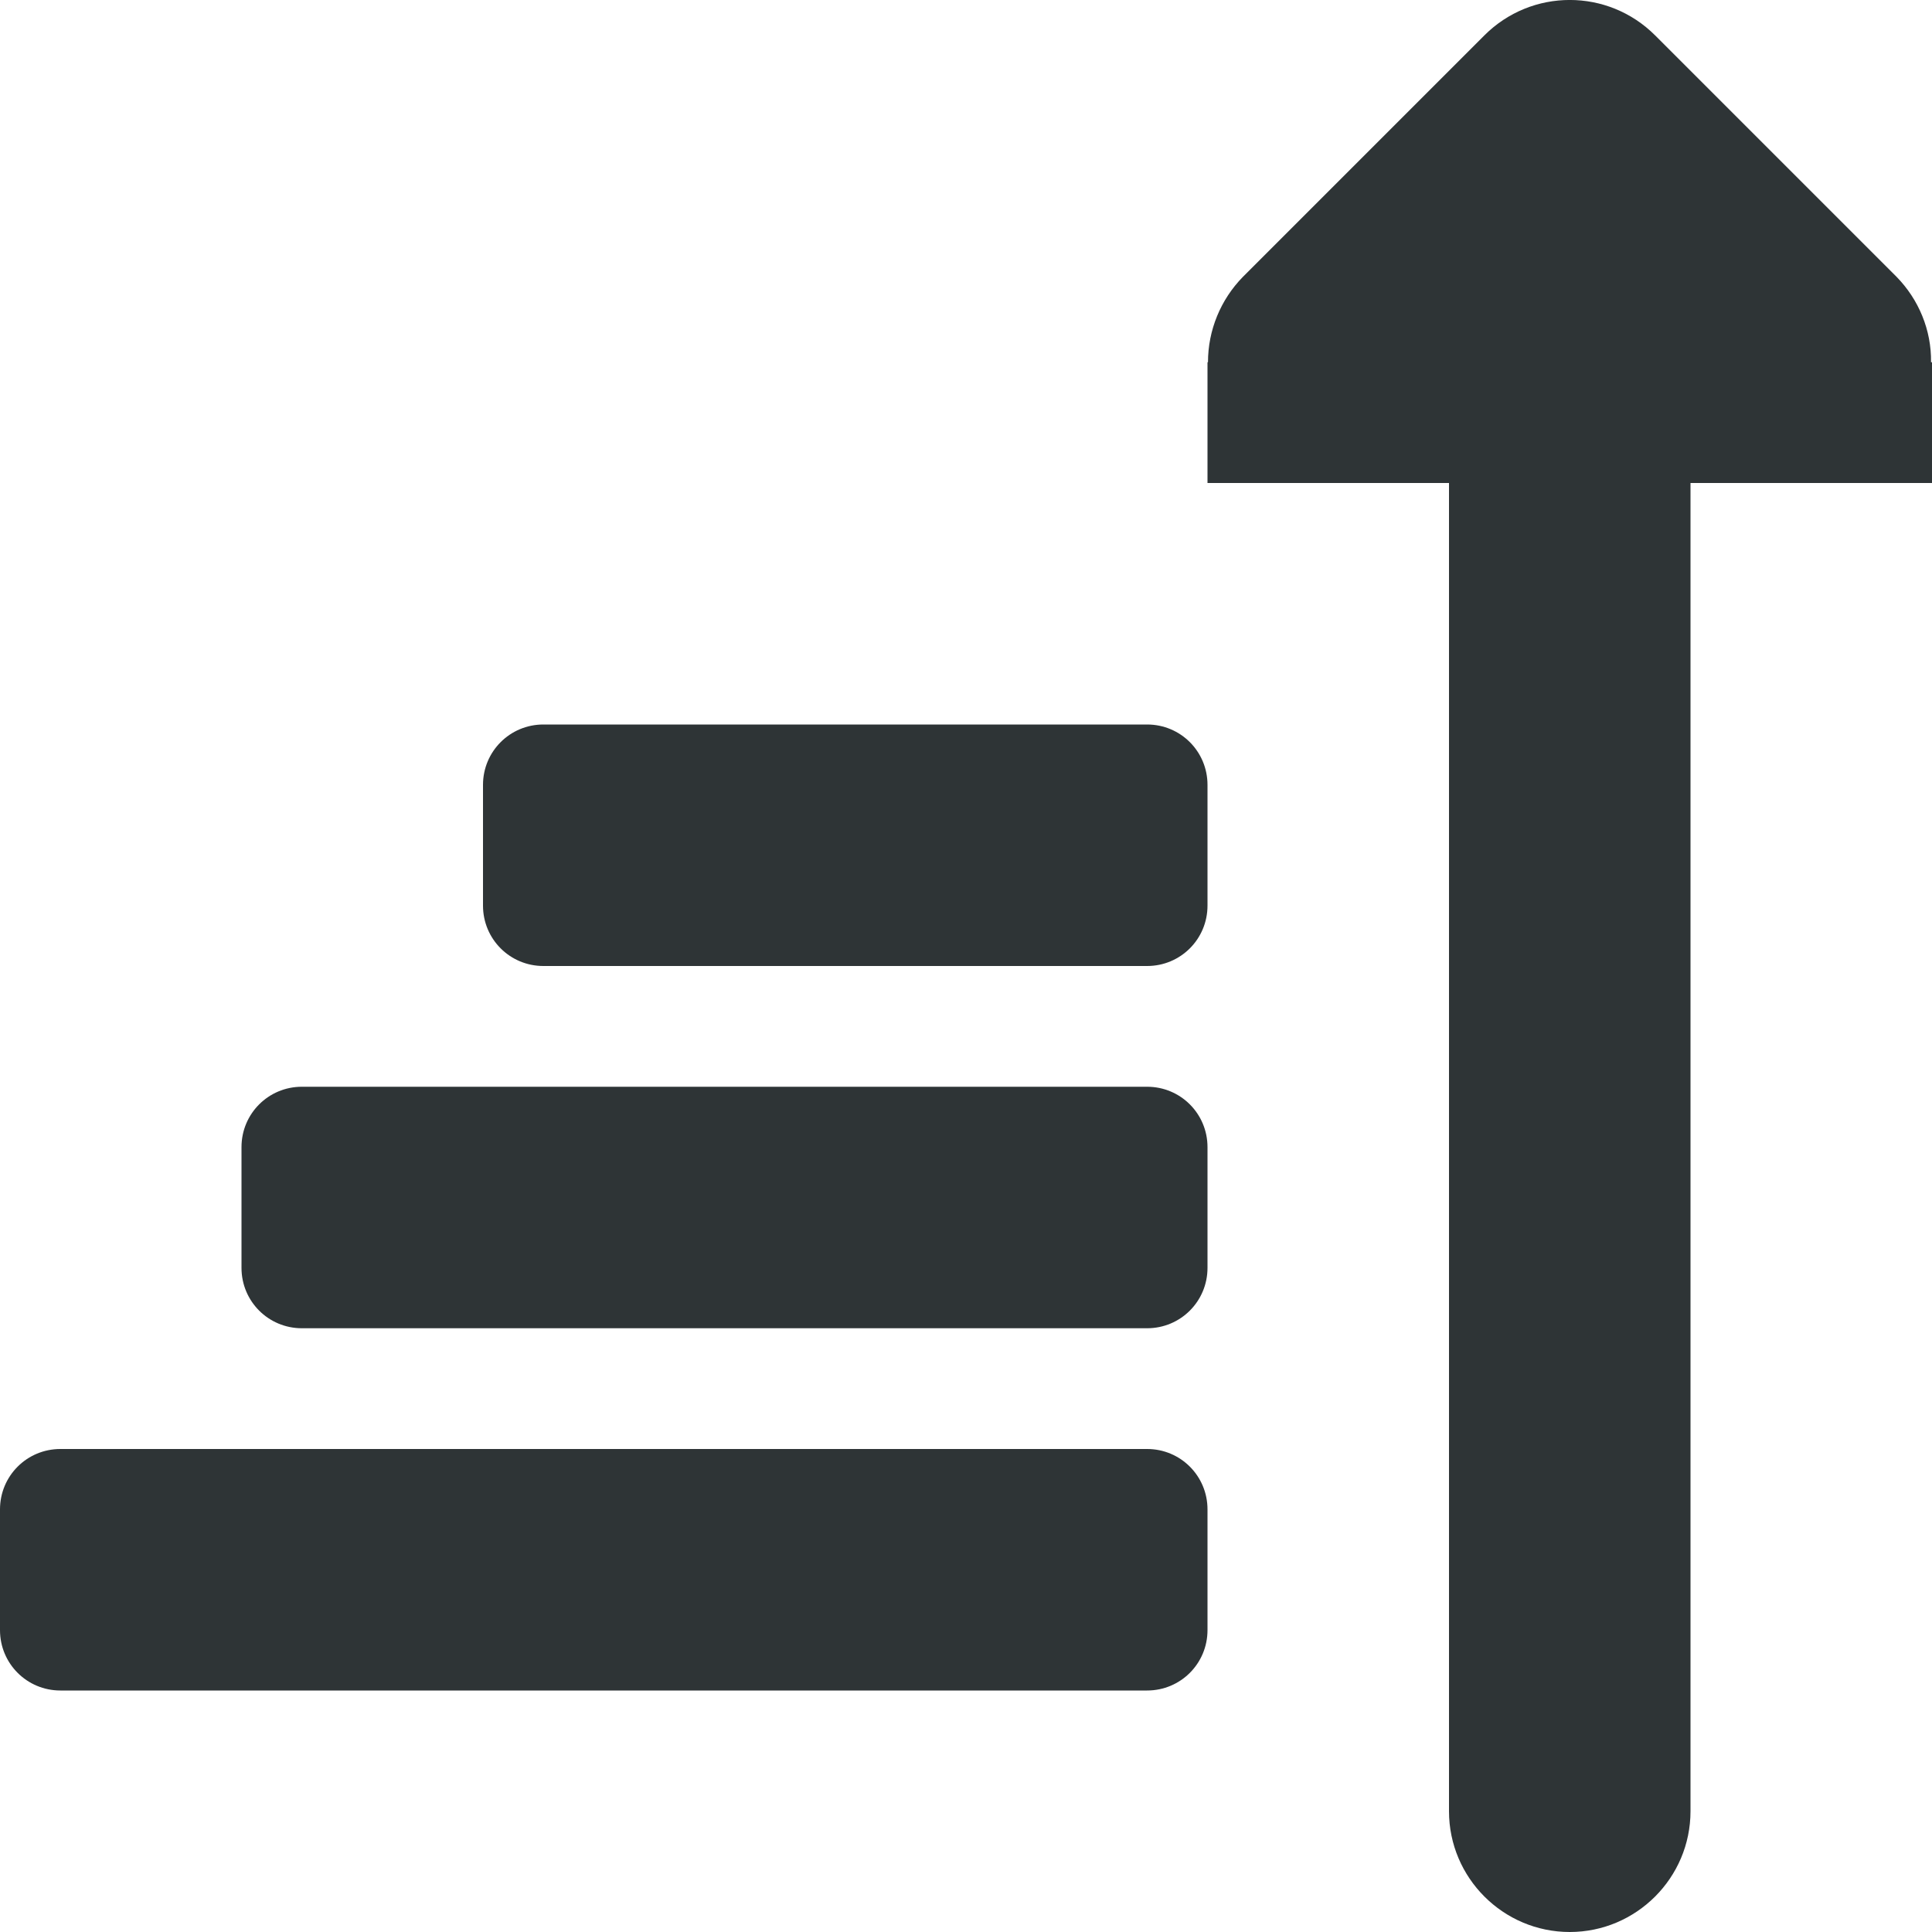
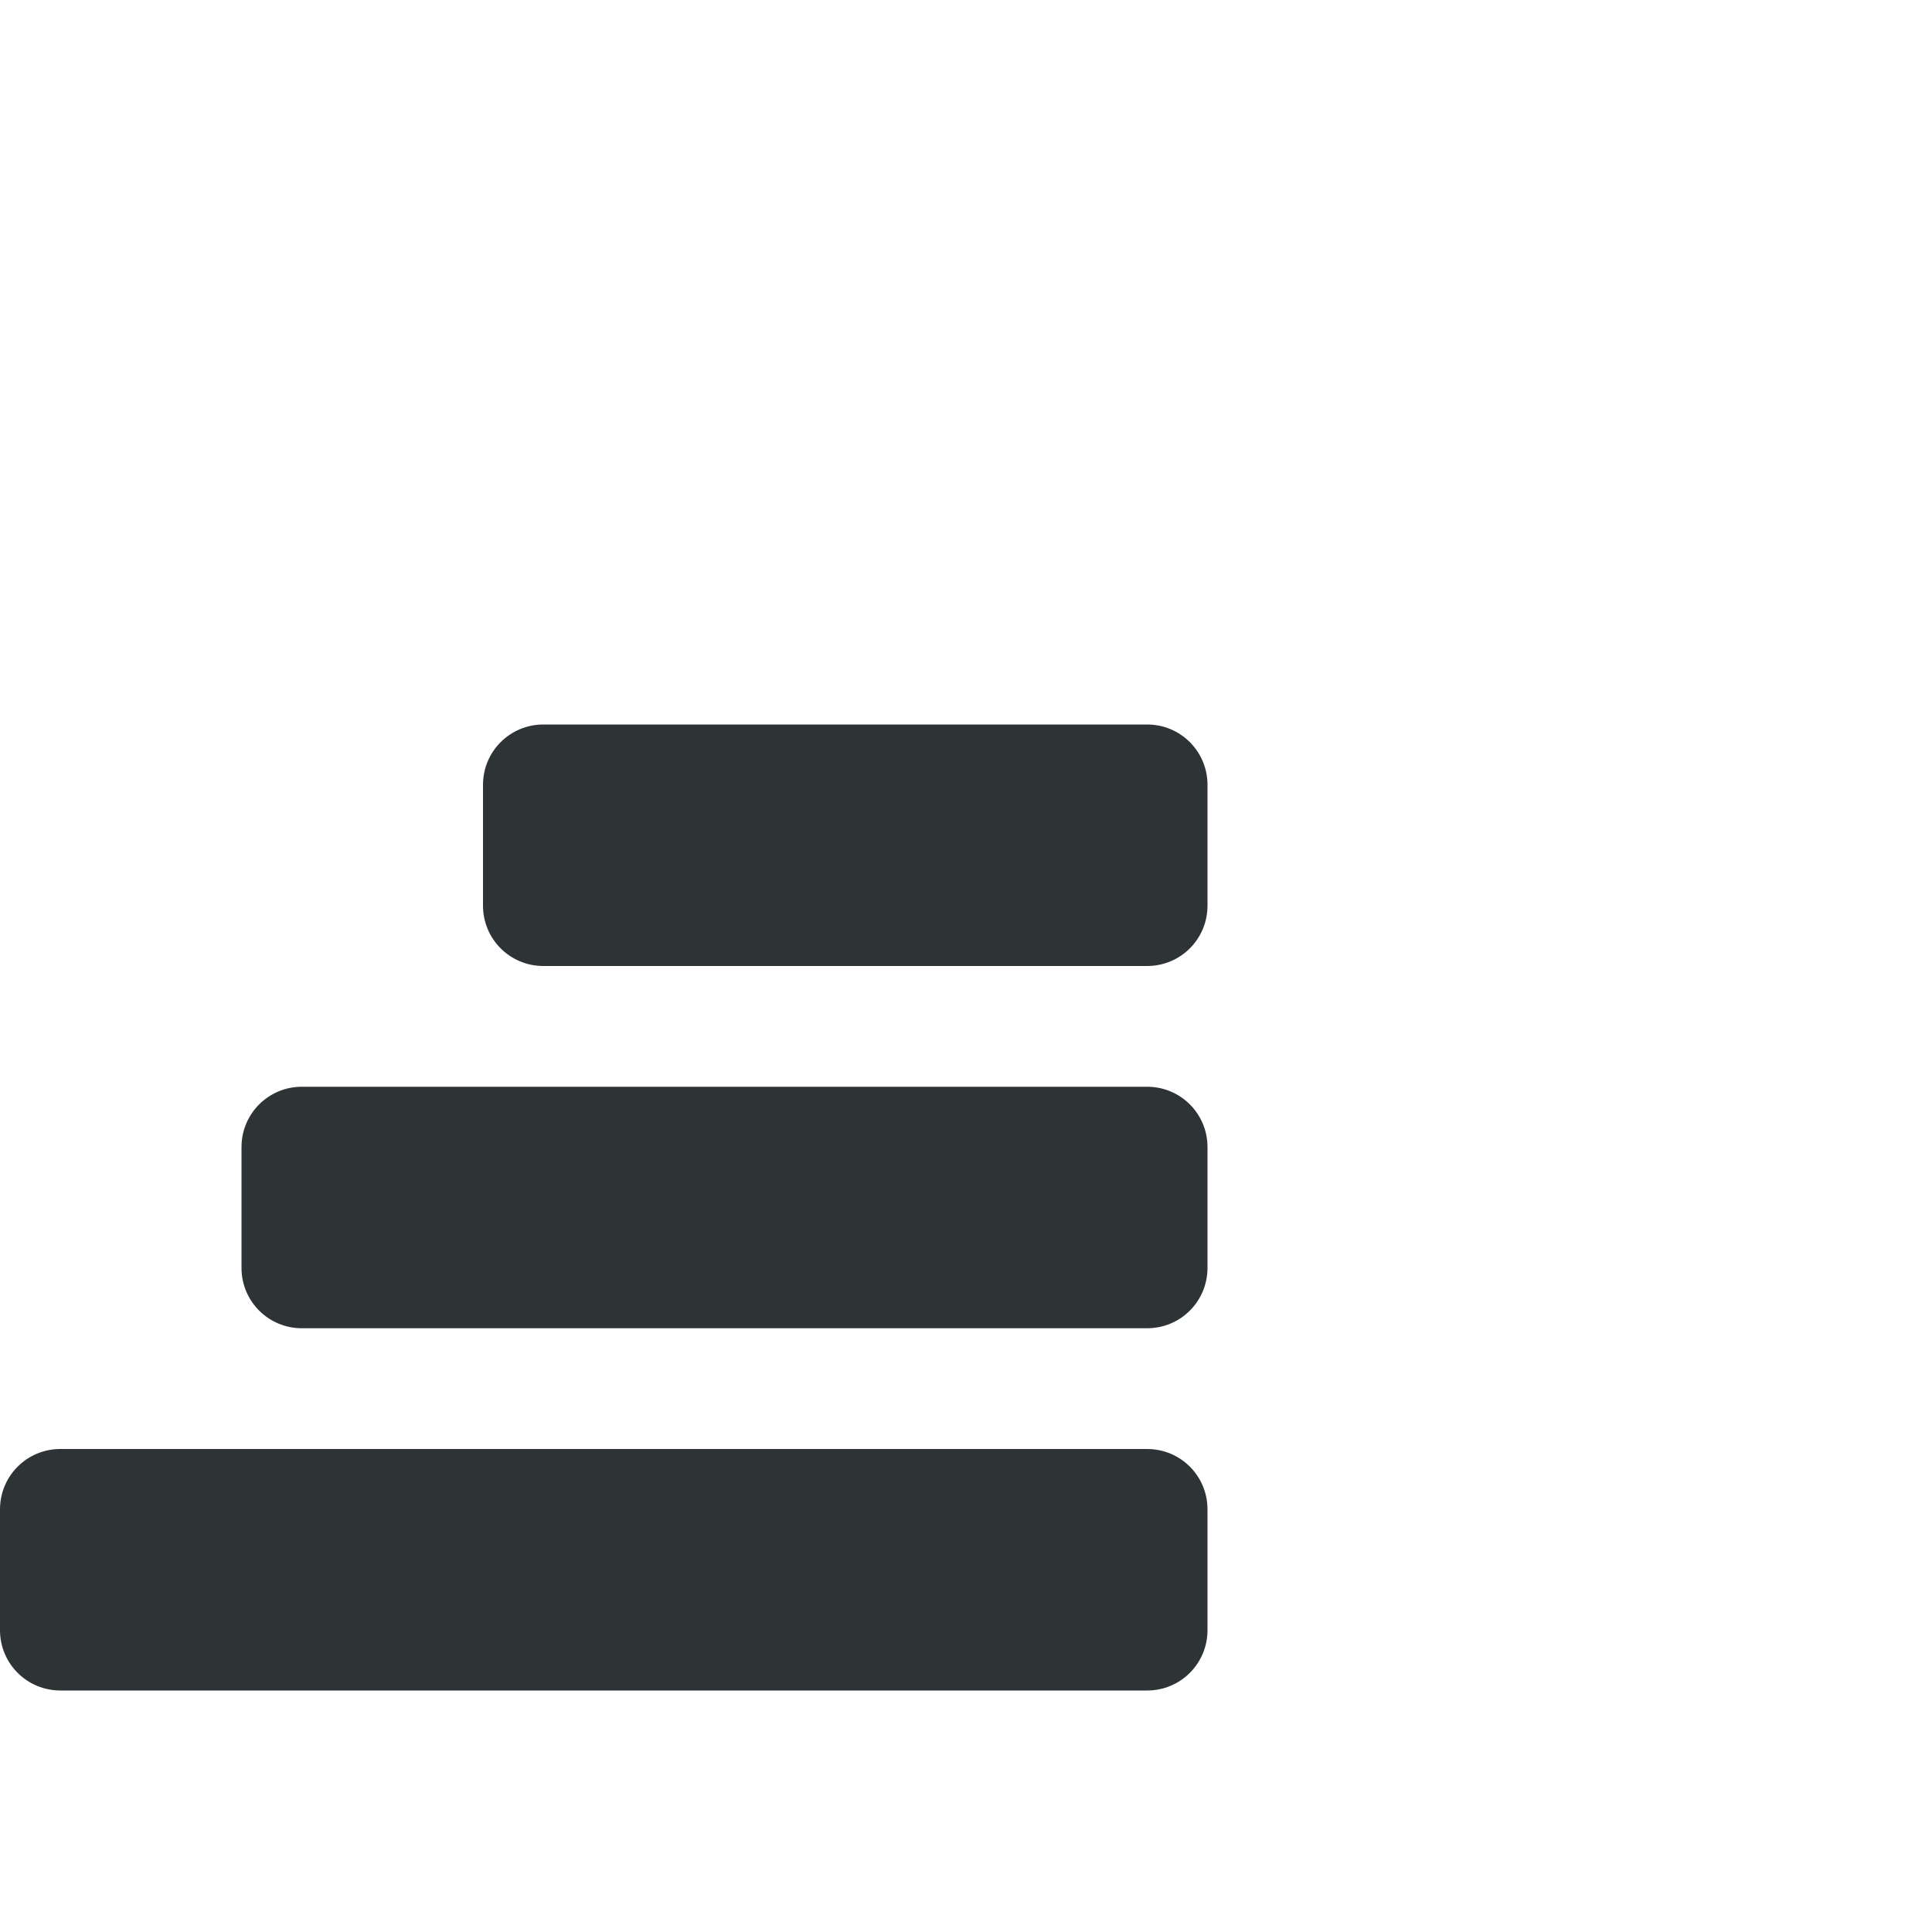
<svg xmlns="http://www.w3.org/2000/svg" xmlns:ns1="http://sodipodi.sourceforge.net/DTD/sodipodi-0.dtd" xmlns:ns2="http://www.inkscape.org/namespaces/inkscape" height="16px" viewBox="0 0 16 16" width="16px" version="1.1" id="svg165731" ns1:docname="view-sort-ascending-rtl-symbolic.svg" ns2:version="1.2.2 (b0a8486541, 2022-12-01)">
  <defs id="defs165735" />
  <ns1:namedview id="namedview165733" pagecolor="#505050" bordercolor="#ffffff" borderopacity="1" ns2:showpageshadow="0" ns2:pageopacity="0" ns2:pagecheckerboard="1" ns2:deskcolor="#505050" showgrid="false" ns2:current-layer="svg165731" />
  <g fill="#2e3436" id="g165729">
    <path d="M 9.5,6 C 9.777,6 10,6.223 10,6.5 v 1 C 10,7.777 9.777,8 9.5,8 h -5 C 4.223,8 4,7.777 4,7.5 v -1 C 4,6.223 4.223,6 4.5,6 Z m 0,3 C 9.777,9 10,9.223 10,9.5 v 1 C 10,10.777 9.777,11 9.5,11 h -7 C 2.223,11 2,10.777 2,10.5 v -1 C 2,9.223 2.223,9 2.5,9 Z m 0,3 c 0.277,0 0.5,0.223 0.5,0.5 v 1 C 10,13.777 9.777,14 9.5,14 h -9 C 0.223,14 0,13.777 0,13.5 v -1 C 0,12.223 0.223,12 0.5,12 Z m 0,0" id="path165725" />
-     <path d="m 13 16 c 0.551 0 1 -0.449 1 -1 v -11 h 2 v -1 h -0.008 c 0.004 -0.266 -0.102 -0.52 -0.285 -0.707 l -2 -2 c -0.391 -0.391 -1.023 -0.391 -1.414 0 l -2 2 c -0.184 0.188 -0.289 0.441 -0.289 0.707 h -0.004 v 1 h 2 v 11 c 0 0.551 0.449 1 1 1 z m 0 0" id="path165727" />
  </g>
</svg>